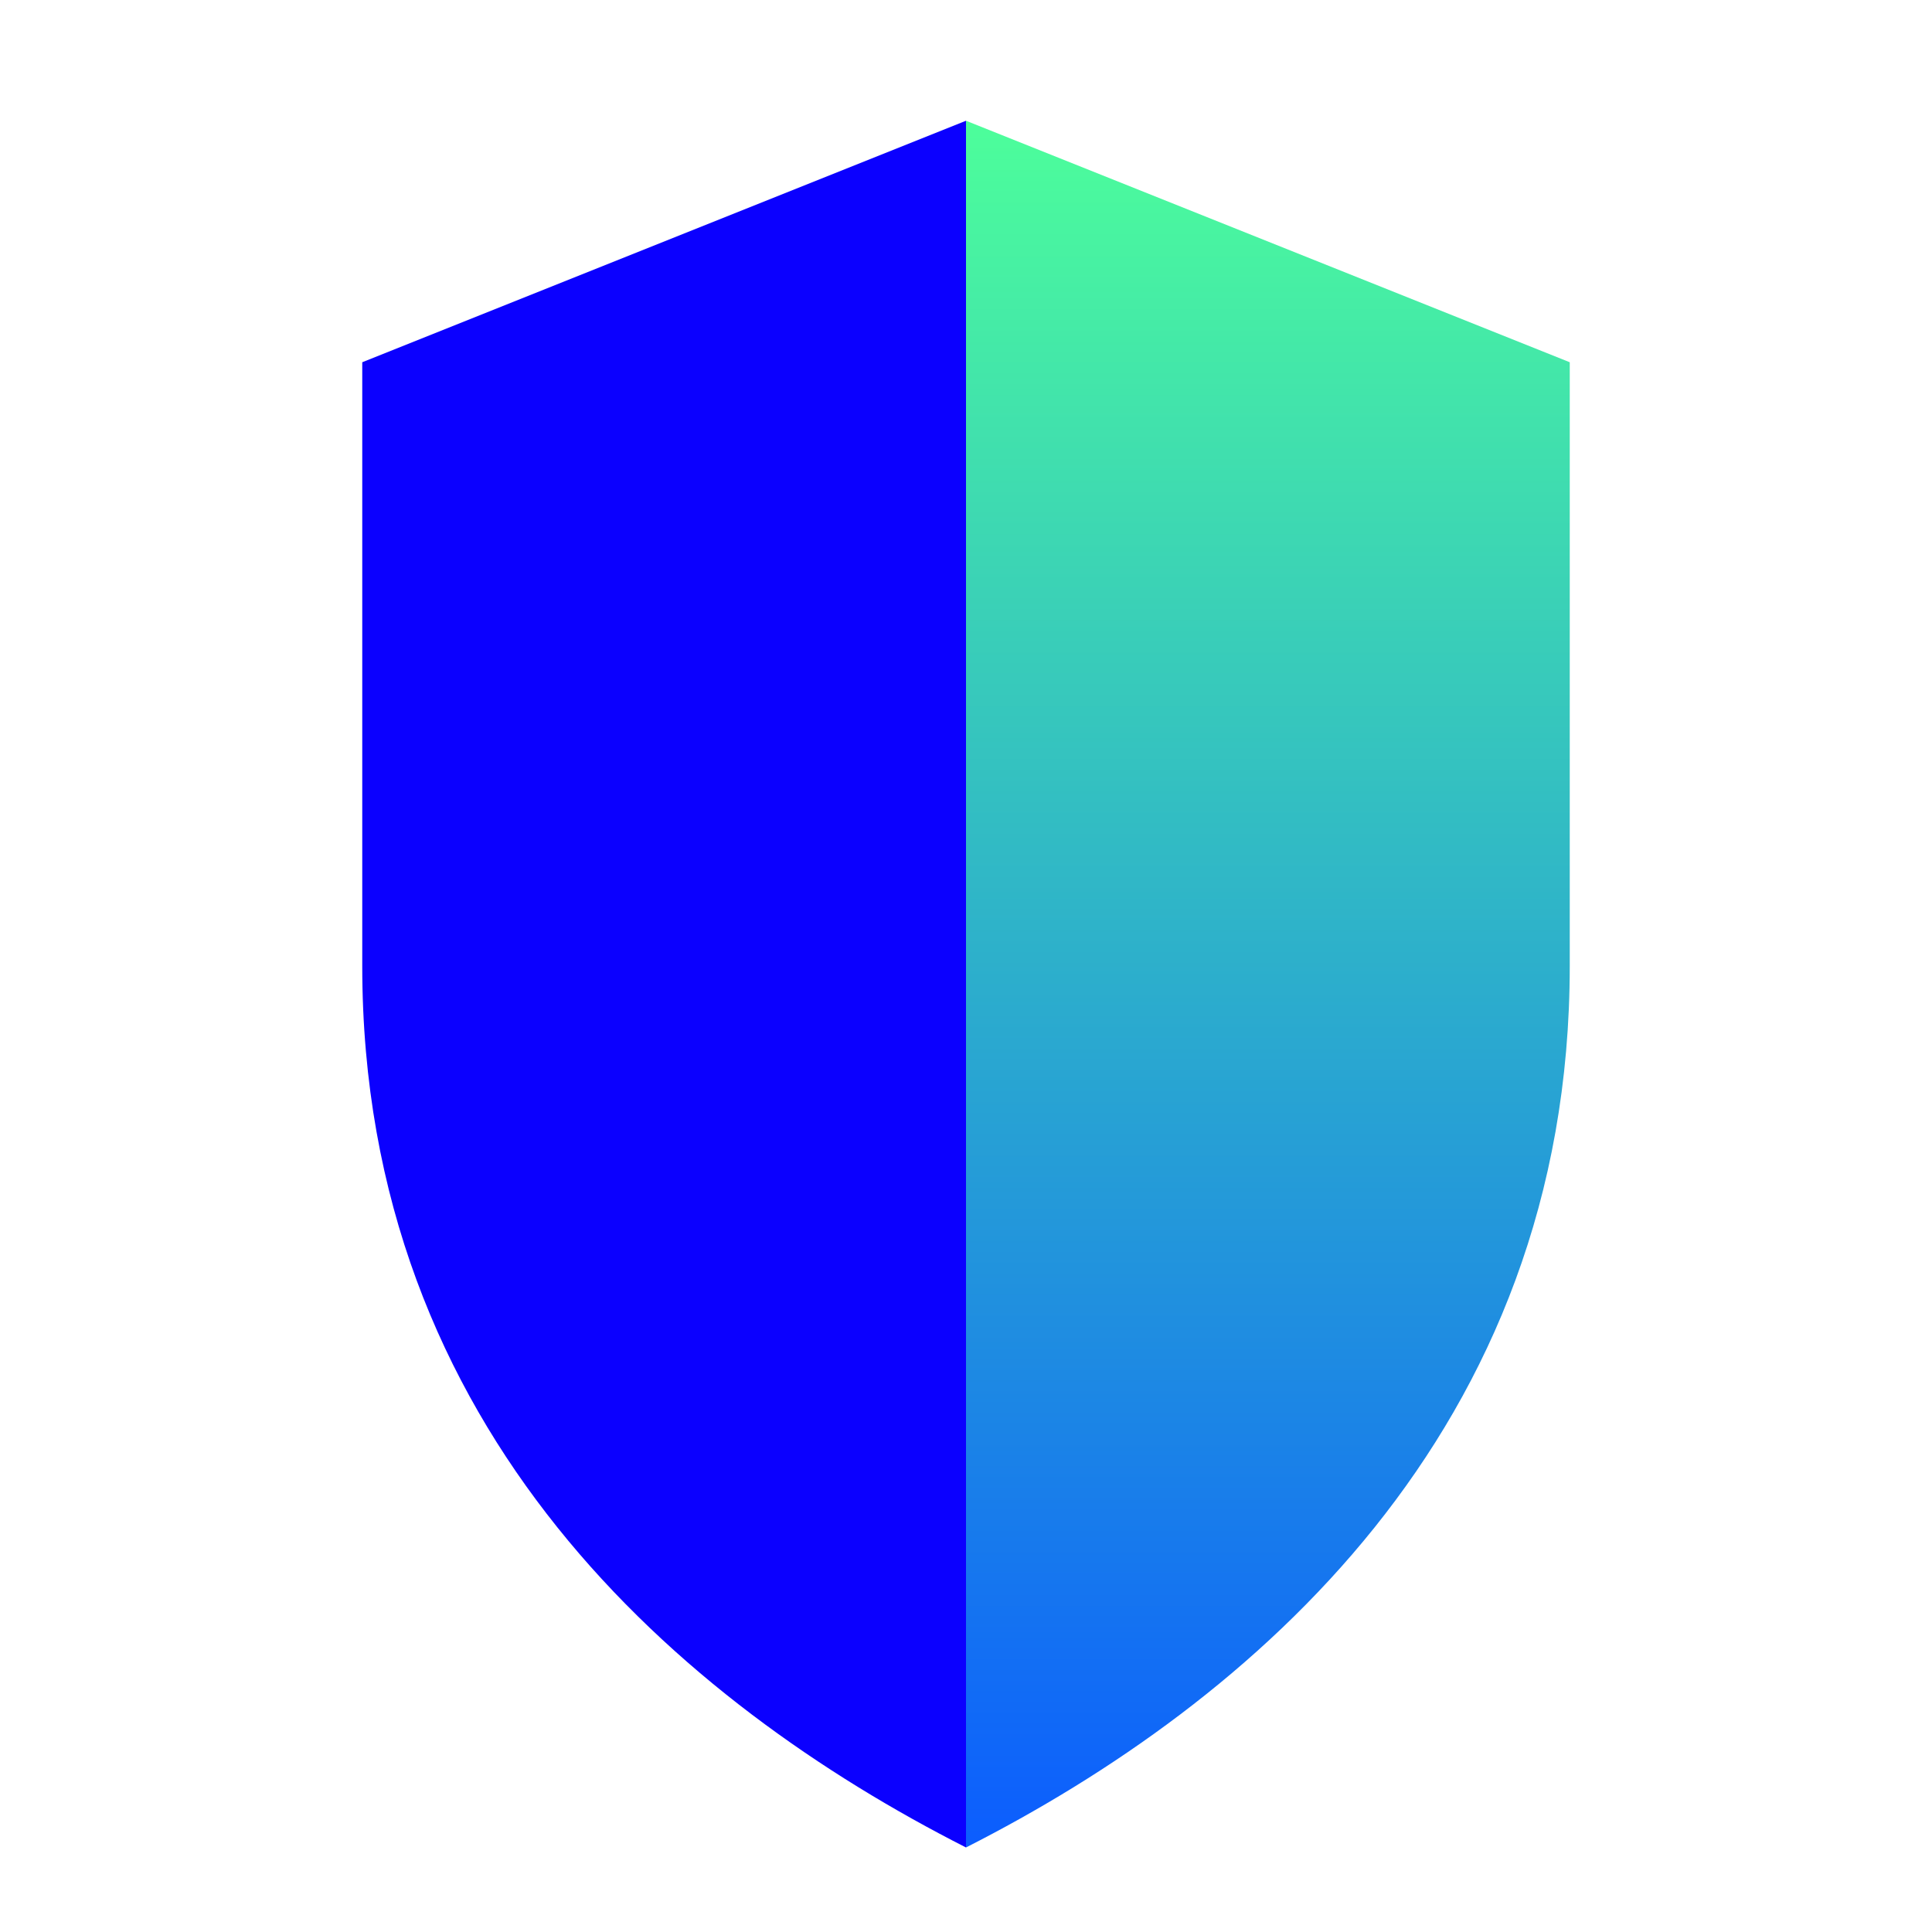
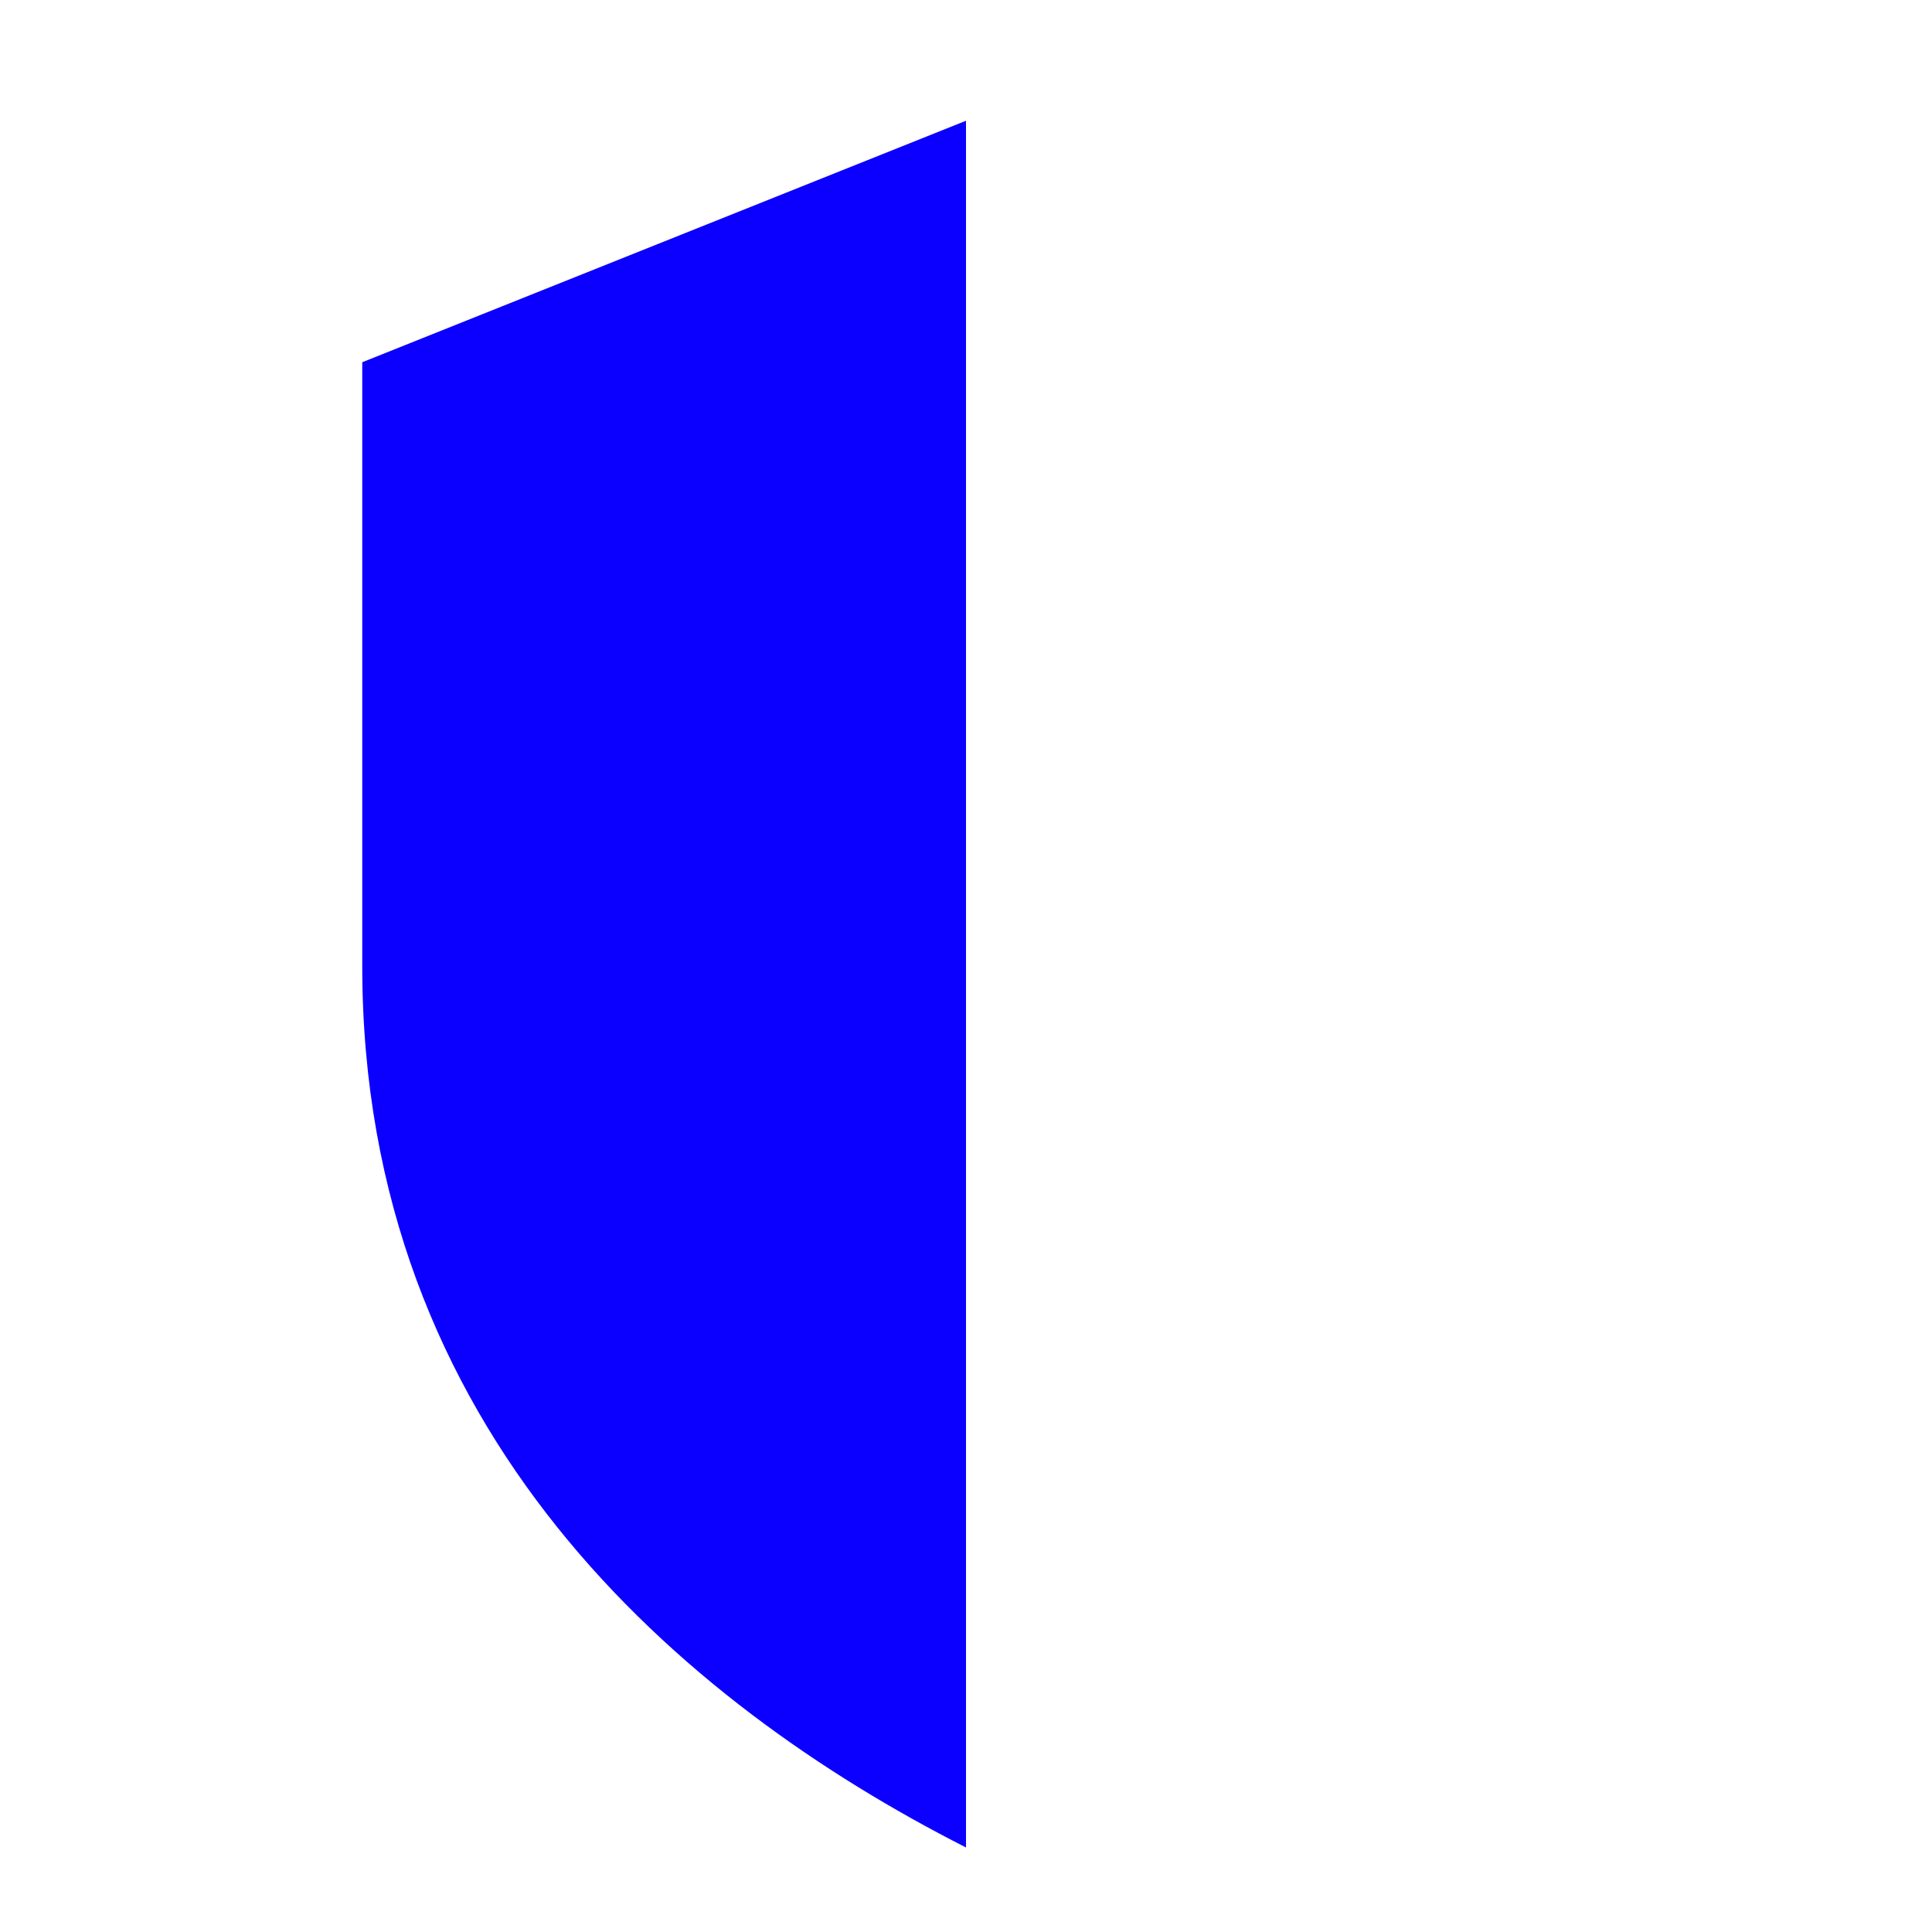
<svg xmlns="http://www.w3.org/2000/svg" width="512" height="512" viewBox="0 0 512 512">
  <defs>
    <linearGradient id="rightGradient" x1="0" y1="0" x2="0" y2="1">
      <stop offset="0%" stop-color="#4DFF9A" />
      <stop offset="100%" stop-color="#0B5CFF" />
    </linearGradient>
  </defs>
  <path d="M256 32L96 96v160c0 123.6 84.6 195.3 160 233.6V32z" fill="#0B00FF" />
-   <path d="M256 32l160 64v160c0 123.6-84.6 195.3-160 233.6V32z" fill="url(#rightGradient)" />
</svg>